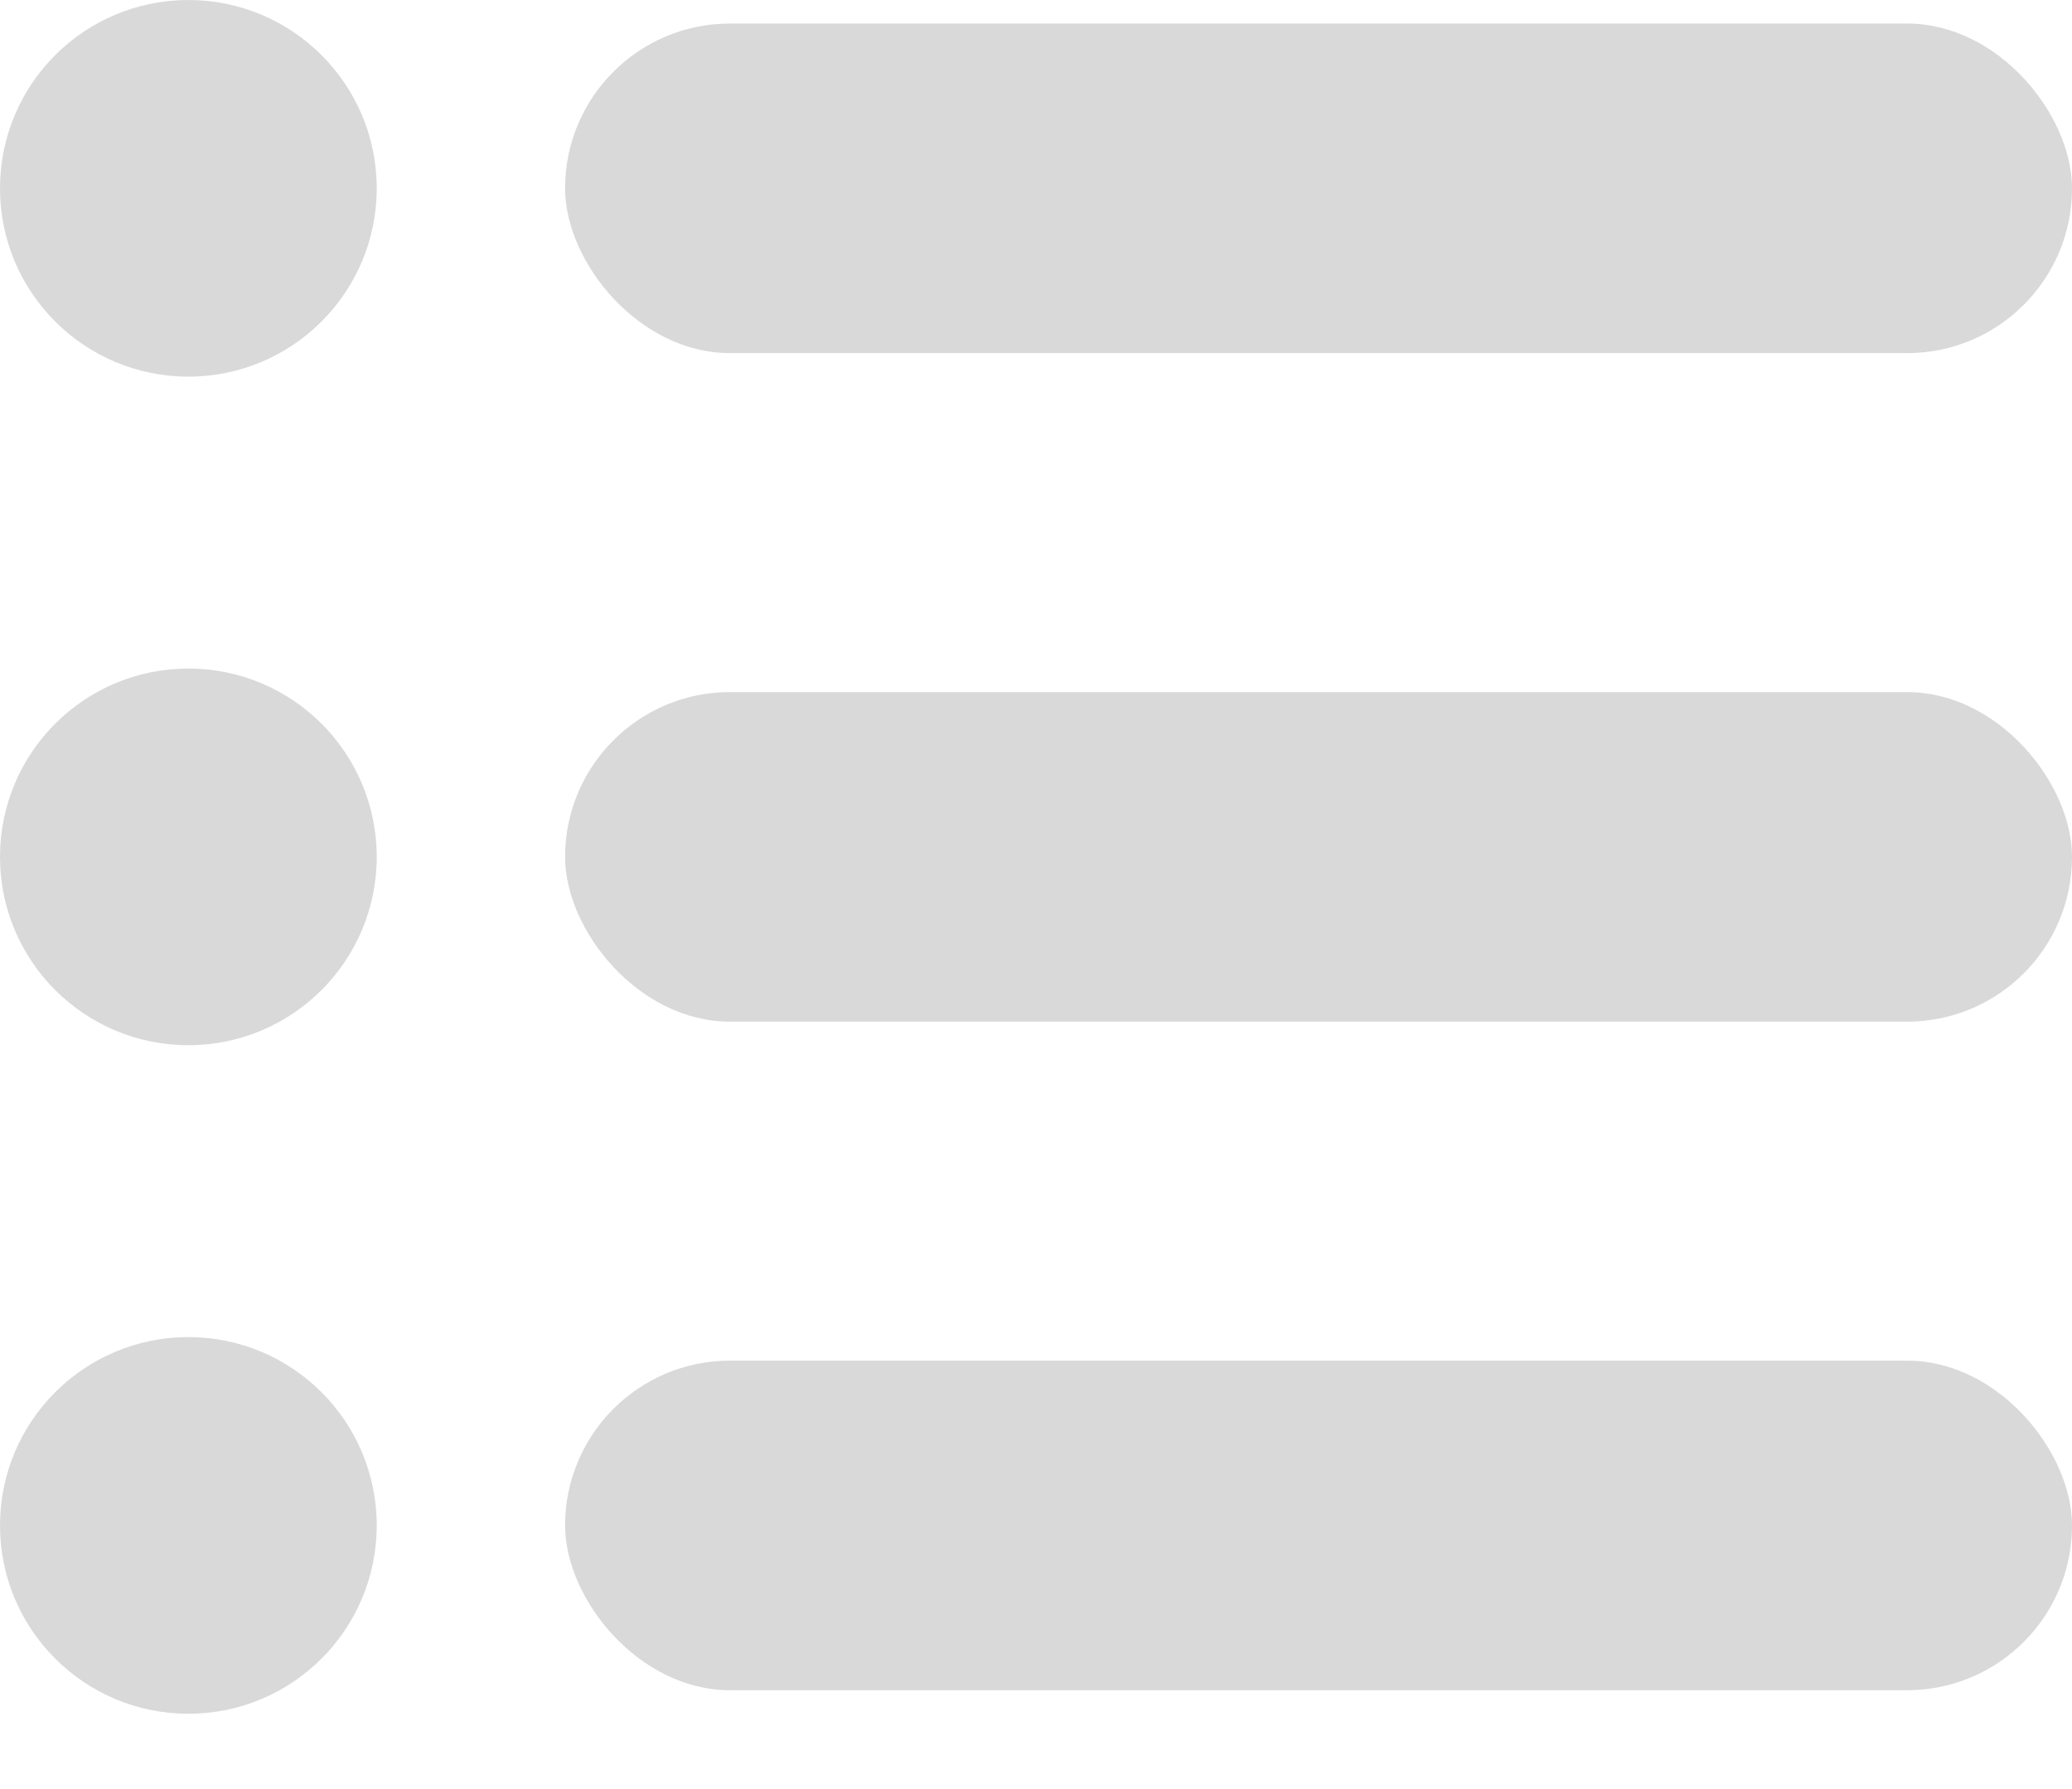
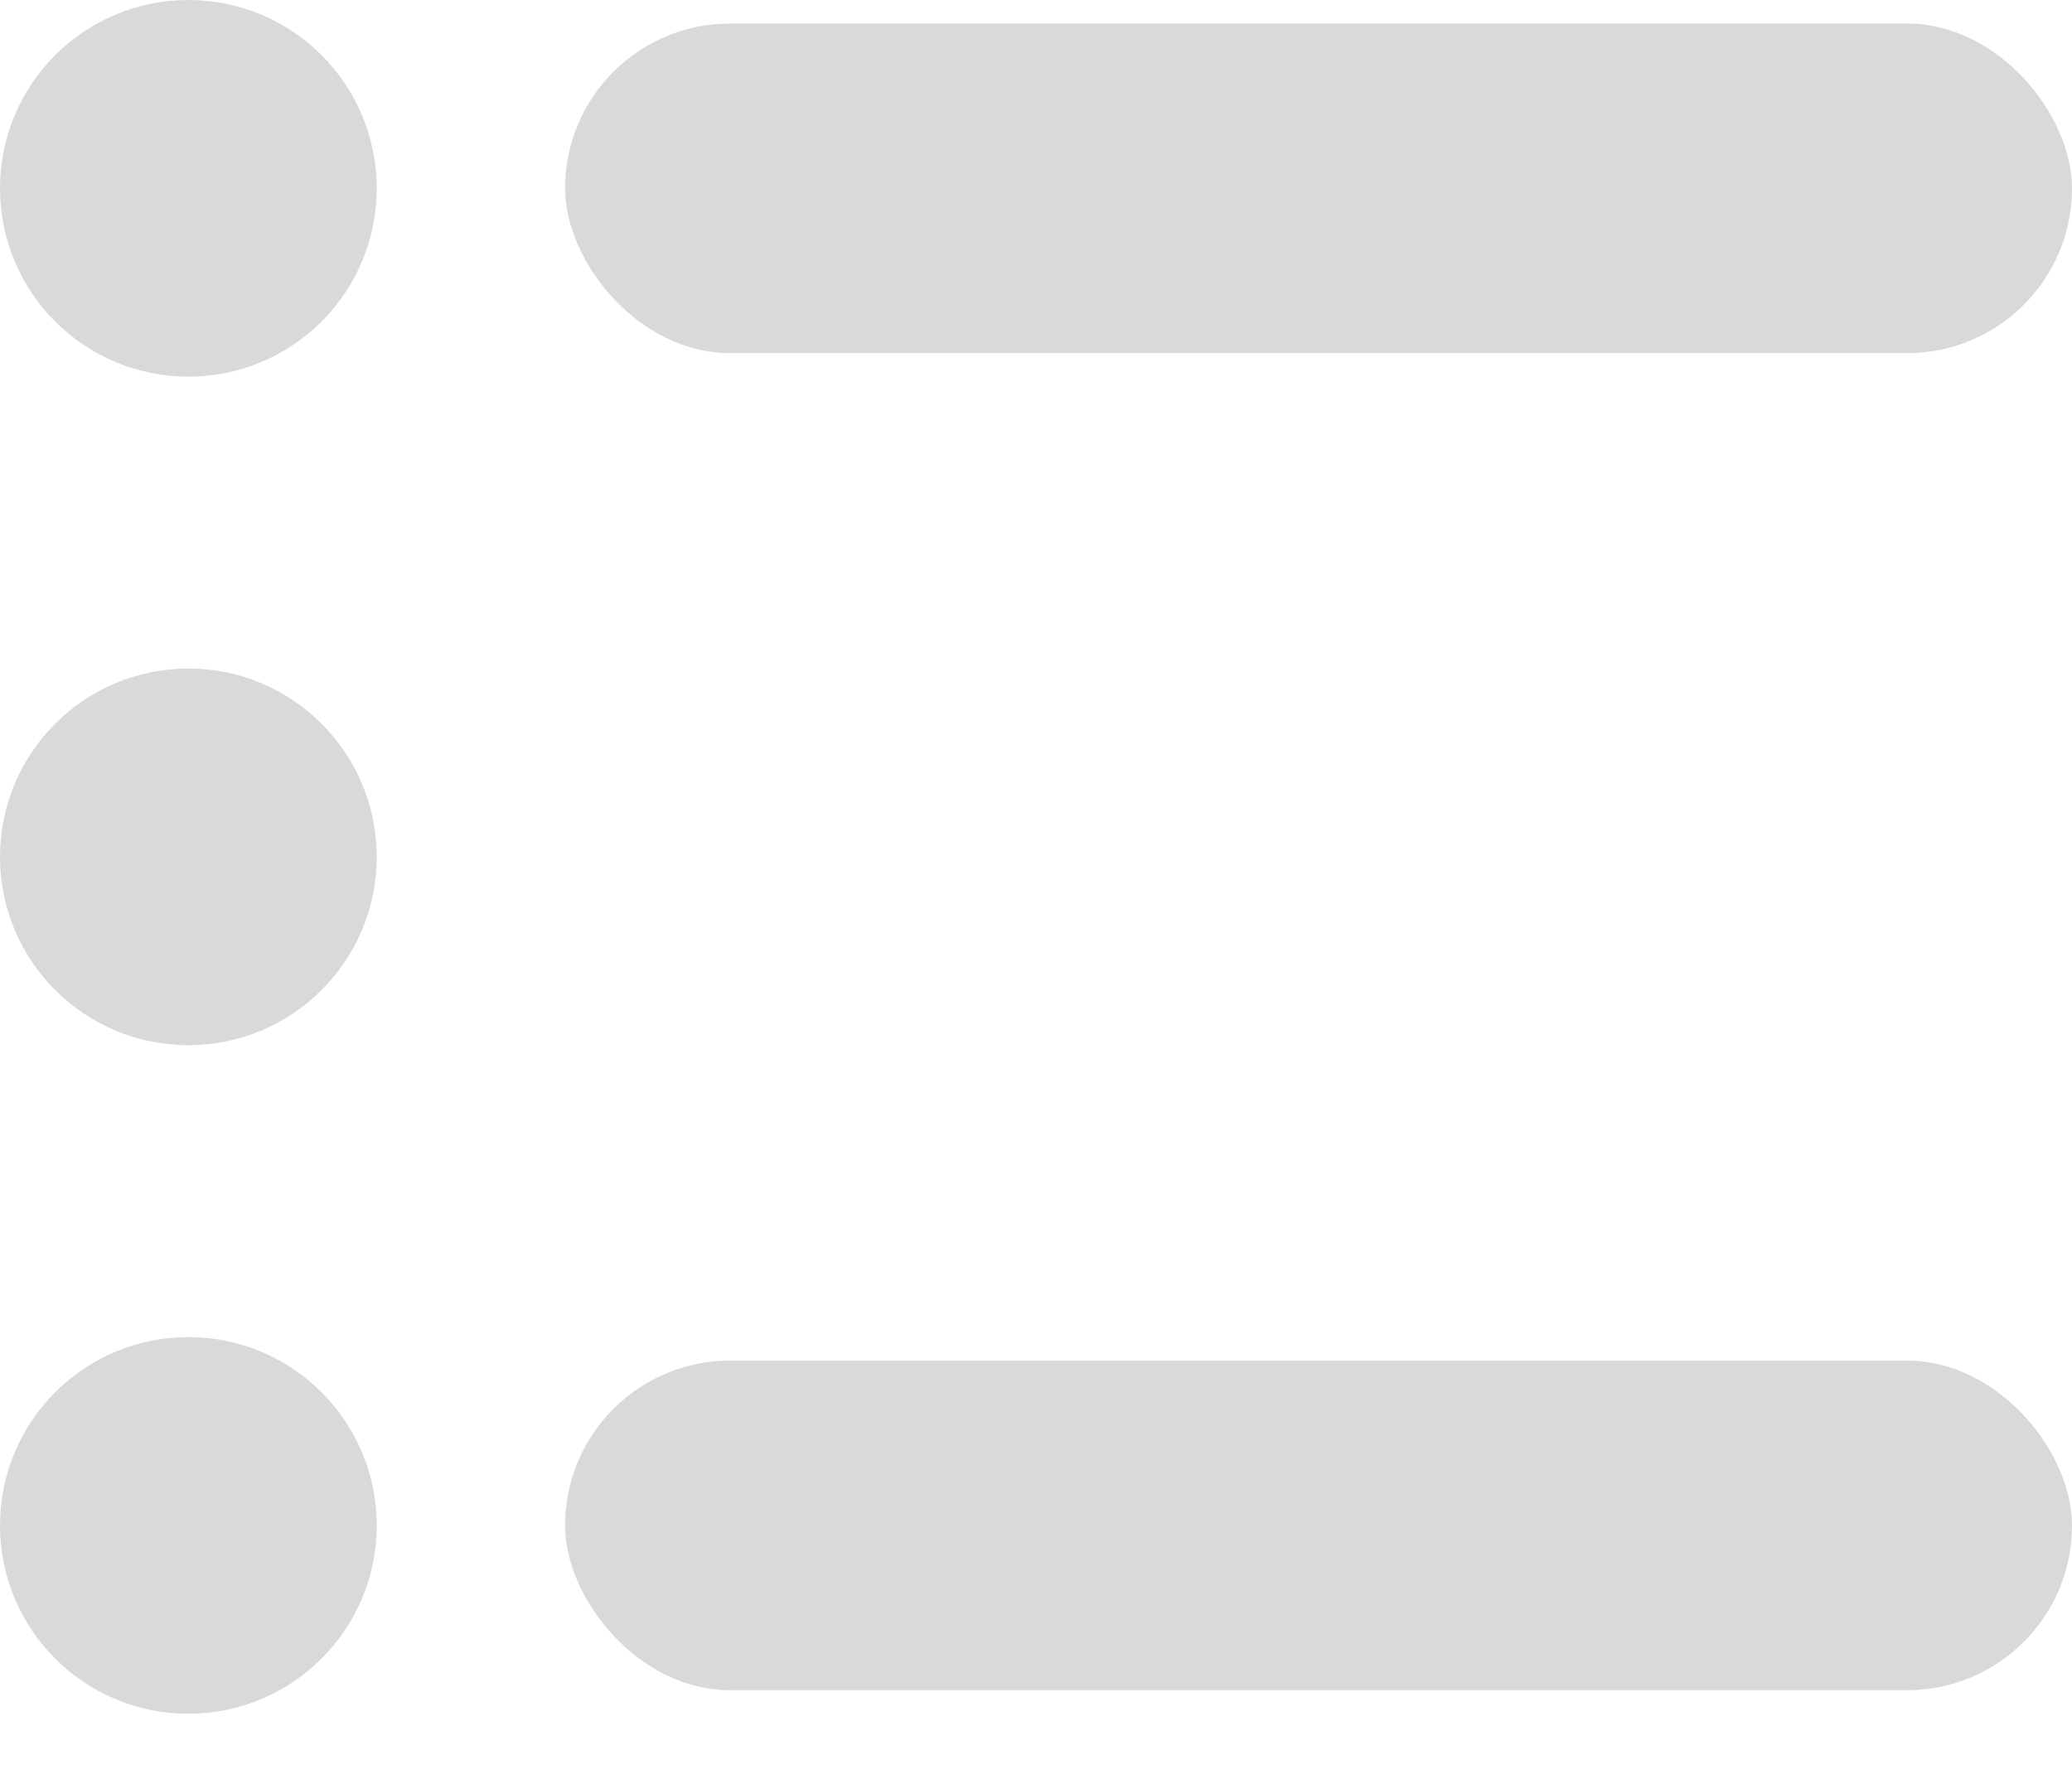
<svg xmlns="http://www.w3.org/2000/svg" width="22" height="19" viewBox="0 0 22 19" fill="none">
  <circle cx="2" cy="2" r="2" fill="#D9D9D9" />
  <rect x="6" y="0.25" width="16" height="3.5" rx="1.75" fill="#D9D9D9" />
  <circle cx="2" cy="9.1" r="2" fill="#D9D9D9" />
-   <rect x="6" y="7.35" width="16" height="3.5" rx="1.75" fill="#D9D9D9" />
  <circle cx="2" cy="16.2" r="2" fill="#D9D9D9" />
  <rect x="6" y="14.45" width="16" height="3.5" rx="1.75" fill="#D9D9D9" />
</svg>